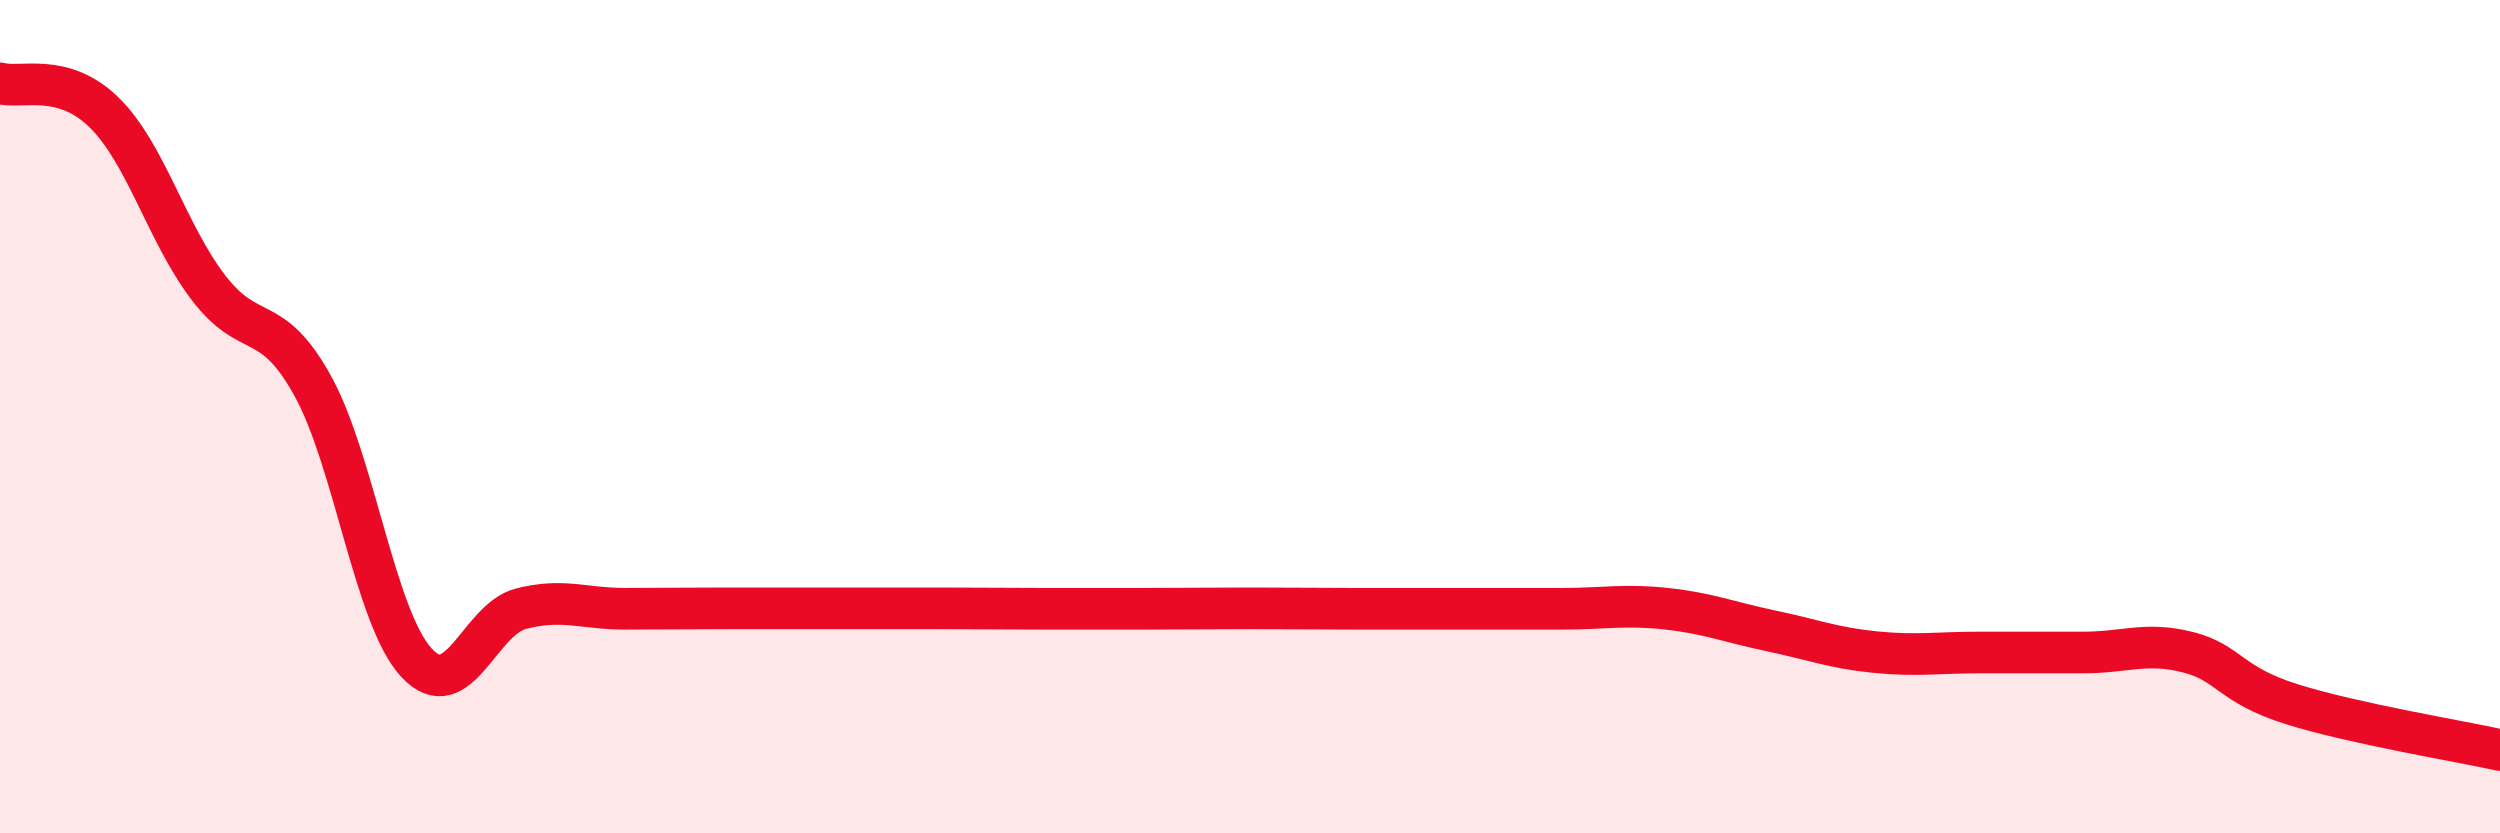
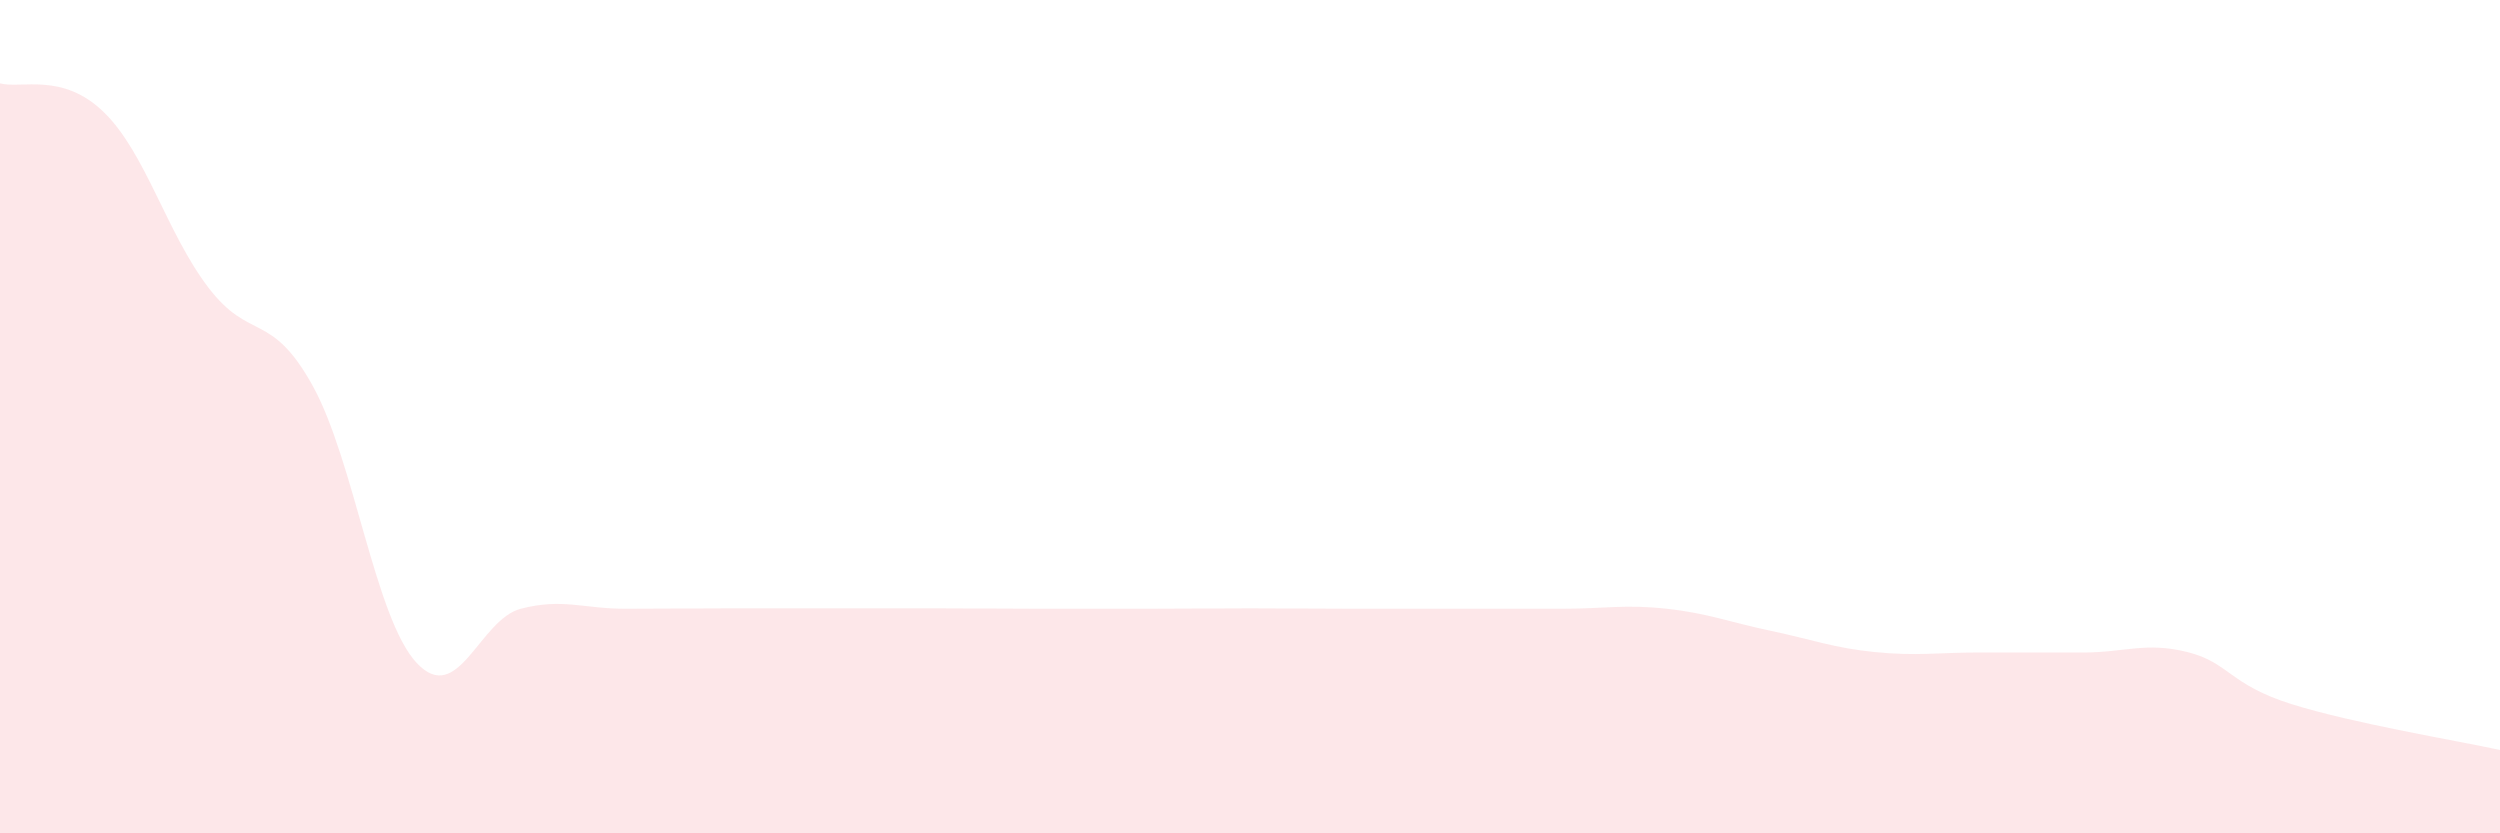
<svg xmlns="http://www.w3.org/2000/svg" width="60" height="20" viewBox="0 0 60 20">
-   <path d="M 0,2 C 0.5,2.14 1.5,1.72 2.5,2.7 C 3.5,3.68 4,5.59 5,6.9 C 6,8.21 6.5,7.45 7.5,9.25 C 8.5,11.05 9,14.84 10,15.91 C 11,16.98 11.5,14.87 12.5,14.61 C 13.5,14.35 14,14.61 15,14.61 C 16,14.61 16.5,14.6 17.5,14.6 C 18.5,14.6 19,14.6 20,14.6 C 21,14.6 21.5,14.6 22.5,14.6 C 23.5,14.6 24,14.61 25,14.61 C 26,14.61 26.5,14.61 27.5,14.61 C 28.5,14.61 29,14.6 30,14.6 C 31,14.6 31.5,14.61 32.5,14.61 C 33.5,14.61 34,14.61 35,14.61 C 36,14.61 36.5,14.61 37.5,14.61 C 38.5,14.61 39,14.5 40,14.61 C 41,14.72 41.5,14.93 42.5,15.14 C 43.5,15.35 44,15.55 45,15.65 C 46,15.75 46.5,15.66 47.5,15.66 C 48.5,15.66 49,15.66 50,15.66 C 51,15.66 51.5,15.4 52.5,15.65 C 53.5,15.9 53.5,16.43 55,16.9 C 56.5,17.37 59,17.78 60,18L60 20L0 20Z" fill="#EB0A25" opacity="0.1" stroke-linecap="round" stroke-linejoin="round" />
-   <path d="M 0,2 C 0.5,2.14 1.5,1.72 2.5,2.7 C 3.5,3.68 4,5.59 5,6.9 C 6,8.21 6.5,7.45 7.5,9.25 C 8.5,11.05 9,14.84 10,15.91 C 11,16.98 11.5,14.87 12.5,14.61 C 13.5,14.35 14,14.61 15,14.61 C 16,14.61 16.5,14.6 17.5,14.6 C 18.5,14.6 19,14.6 20,14.6 C 21,14.6 21.5,14.6 22.5,14.6 C 23.5,14.6 24,14.61 25,14.61 C 26,14.61 26.5,14.61 27.5,14.61 C 28.5,14.61 29,14.6 30,14.6 C 31,14.6 31.5,14.61 32.5,14.61 C 33.5,14.61 34,14.61 35,14.61 C 36,14.61 36.5,14.61 37.5,14.61 C 38.5,14.61 39,14.5 40,14.61 C 41,14.72 41.5,14.93 42.5,15.14 C 43.5,15.35 44,15.55 45,15.65 C 46,15.75 46.5,15.66 47.5,15.66 C 48.5,15.66 49,15.66 50,15.66 C 51,15.66 51.5,15.4 52.5,15.65 C 53.5,15.9 53.5,16.43 55,16.9 C 56.5,17.37 59,17.78 60,18" stroke="#EB0A25" stroke-width="1" fill="none" stroke-linecap="round" stroke-linejoin="round" />
+   <path d="M 0,2 C 0.5,2.14 1.5,1.72 2.5,2.7 C 3.5,3.68 4,5.59 5,6.9 C 6,8.21 6.5,7.45 7.5,9.25 C 8.5,11.05 9,14.84 10,15.91 C 11,16.98 11.5,14.87 12.5,14.61 C 13.5,14.35 14,14.61 15,14.61 C 16,14.61 16.5,14.6 17.5,14.6 C 18.5,14.6 19,14.6 20,14.6 C 21,14.6 21.5,14.6 22.5,14.6 C 23.5,14.6 24,14.61 25,14.61 C 26,14.61 26.5,14.61 27.5,14.61 C 28.5,14.61 29,14.6 30,14.6 C 31,14.6 31.5,14.61 32.5,14.61 C 36,14.61 36.5,14.61 37.5,14.61 C 38.5,14.61 39,14.5 40,14.61 C 41,14.72 41.5,14.93 42.5,15.14 C 43.5,15.35 44,15.55 45,15.65 C 46,15.75 46.5,15.66 47.5,15.66 C 48.5,15.66 49,15.66 50,15.66 C 51,15.66 51.5,15.4 52.5,15.65 C 53.5,15.9 53.5,16.43 55,16.9 C 56.5,17.37 59,17.78 60,18L60 20L0 20Z" fill="#EB0A25" opacity="0.1" stroke-linecap="round" stroke-linejoin="round" />
</svg>